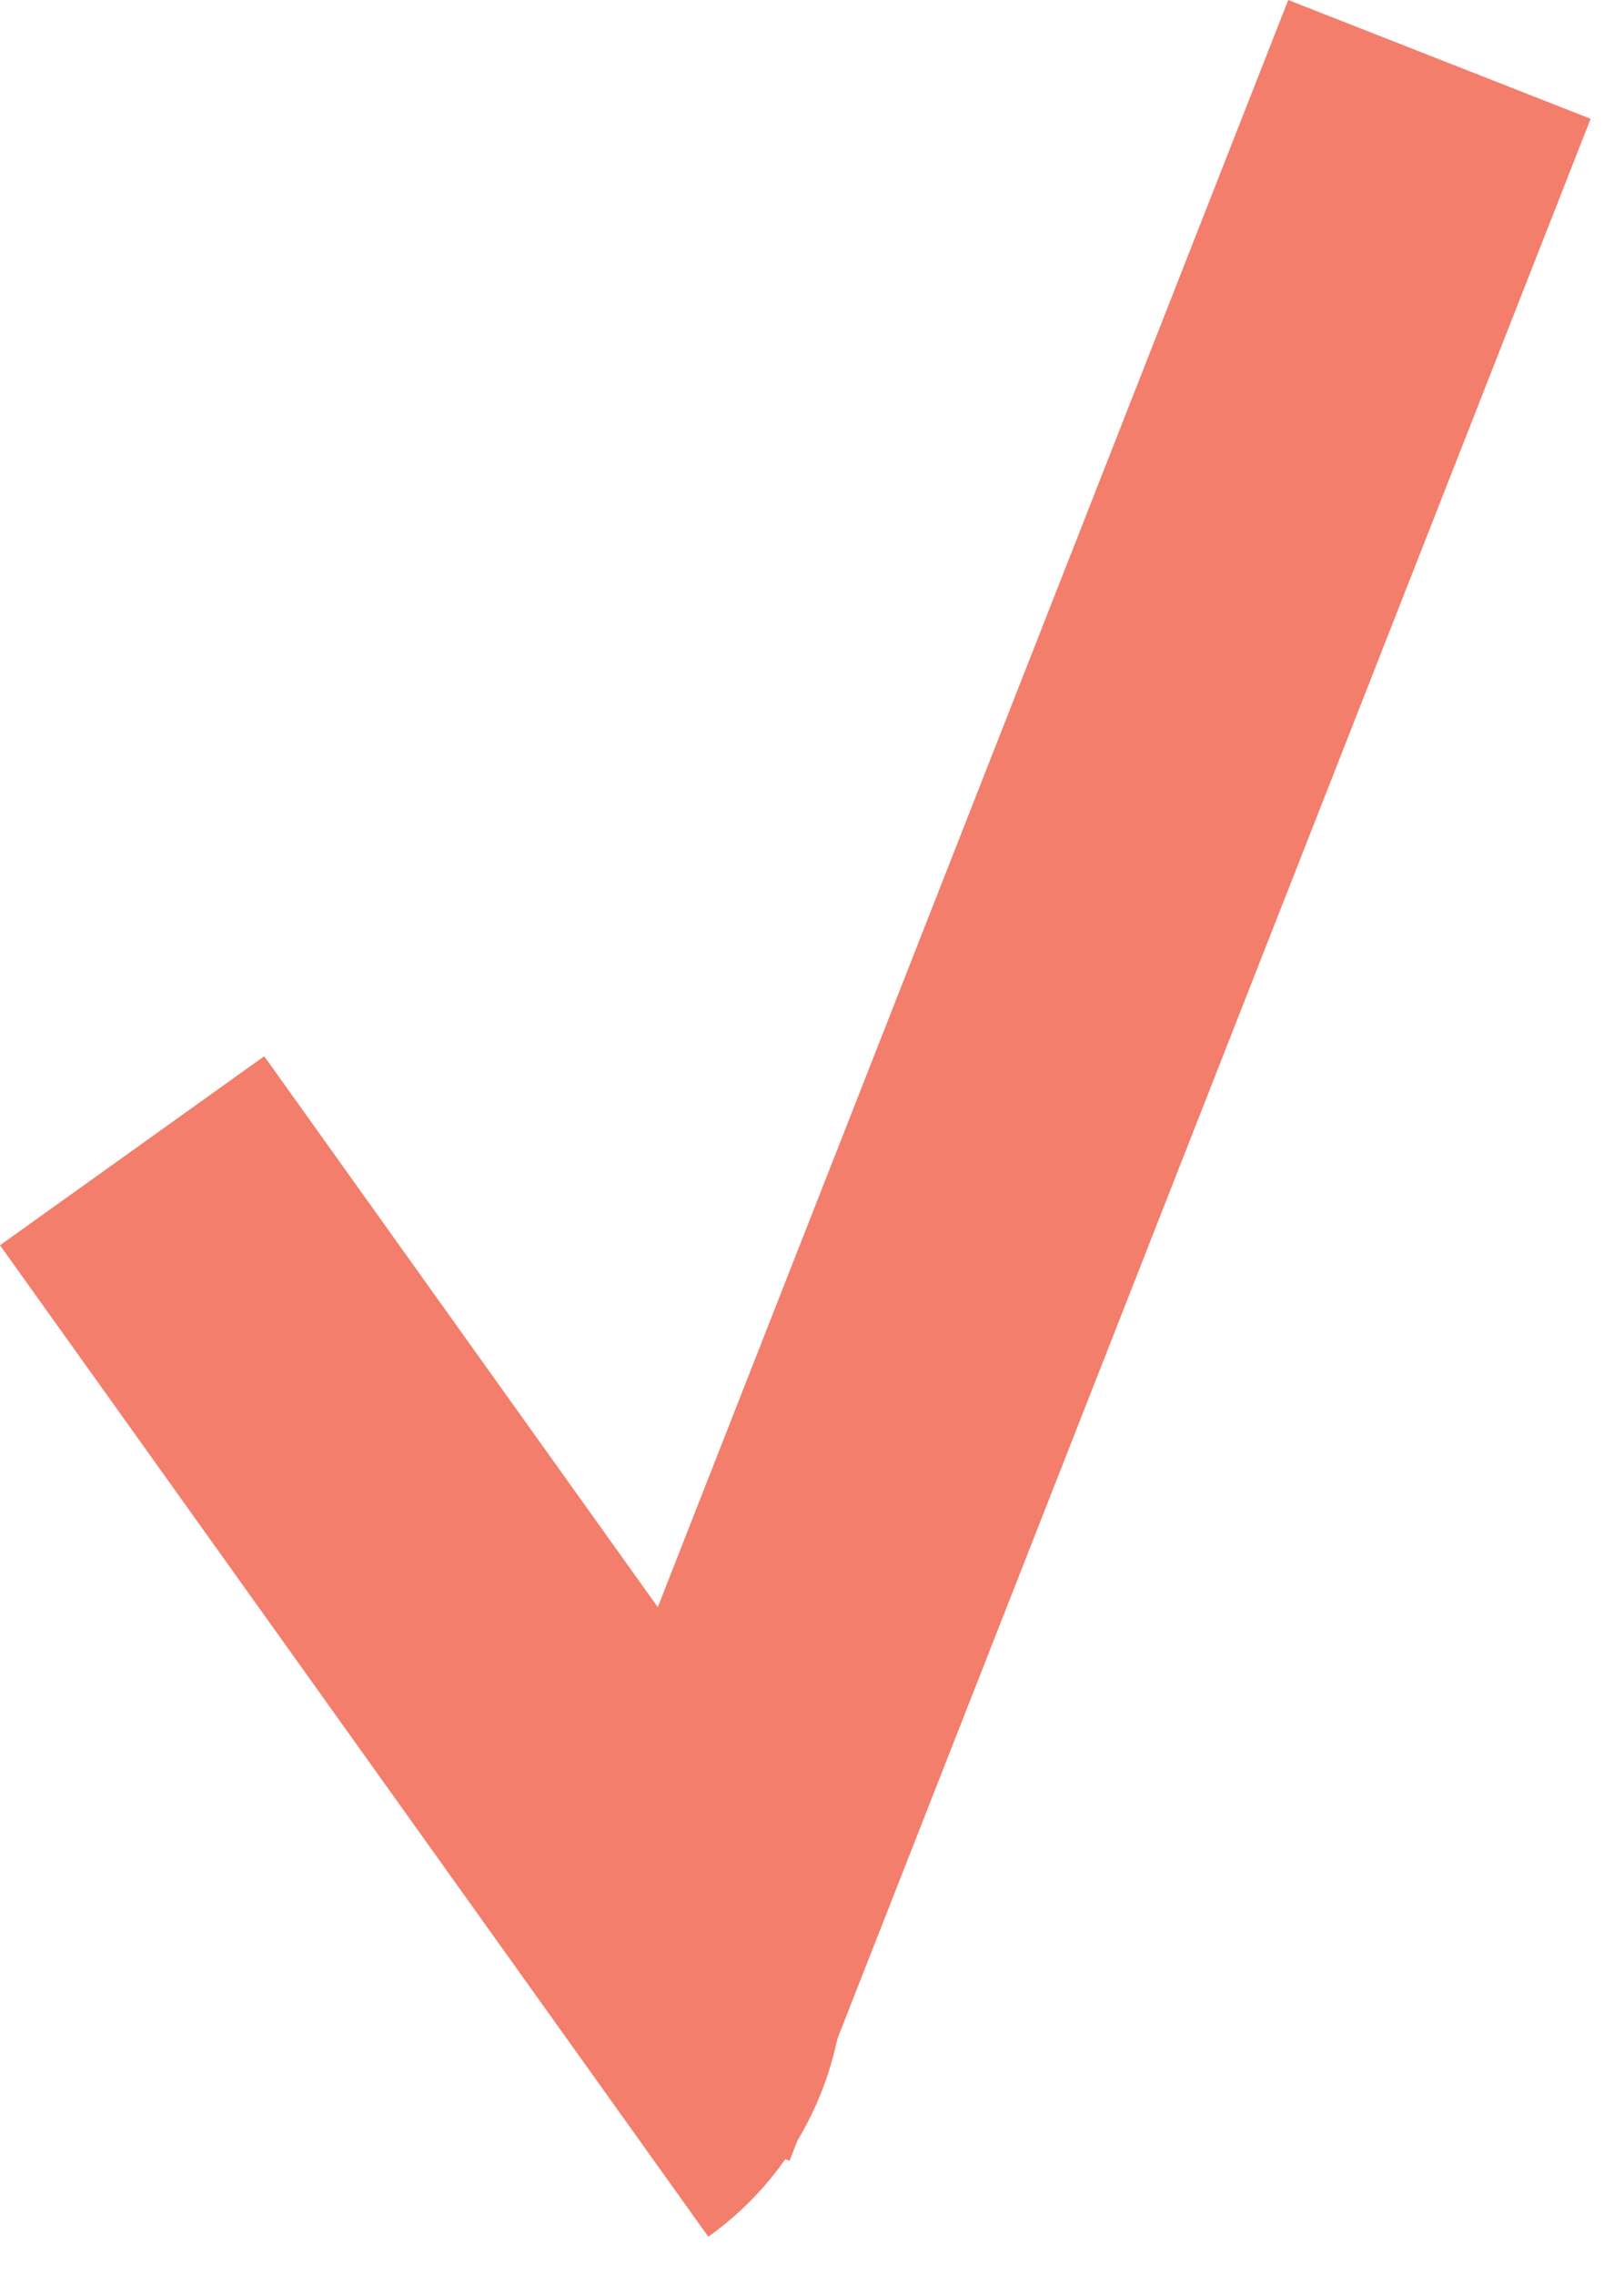
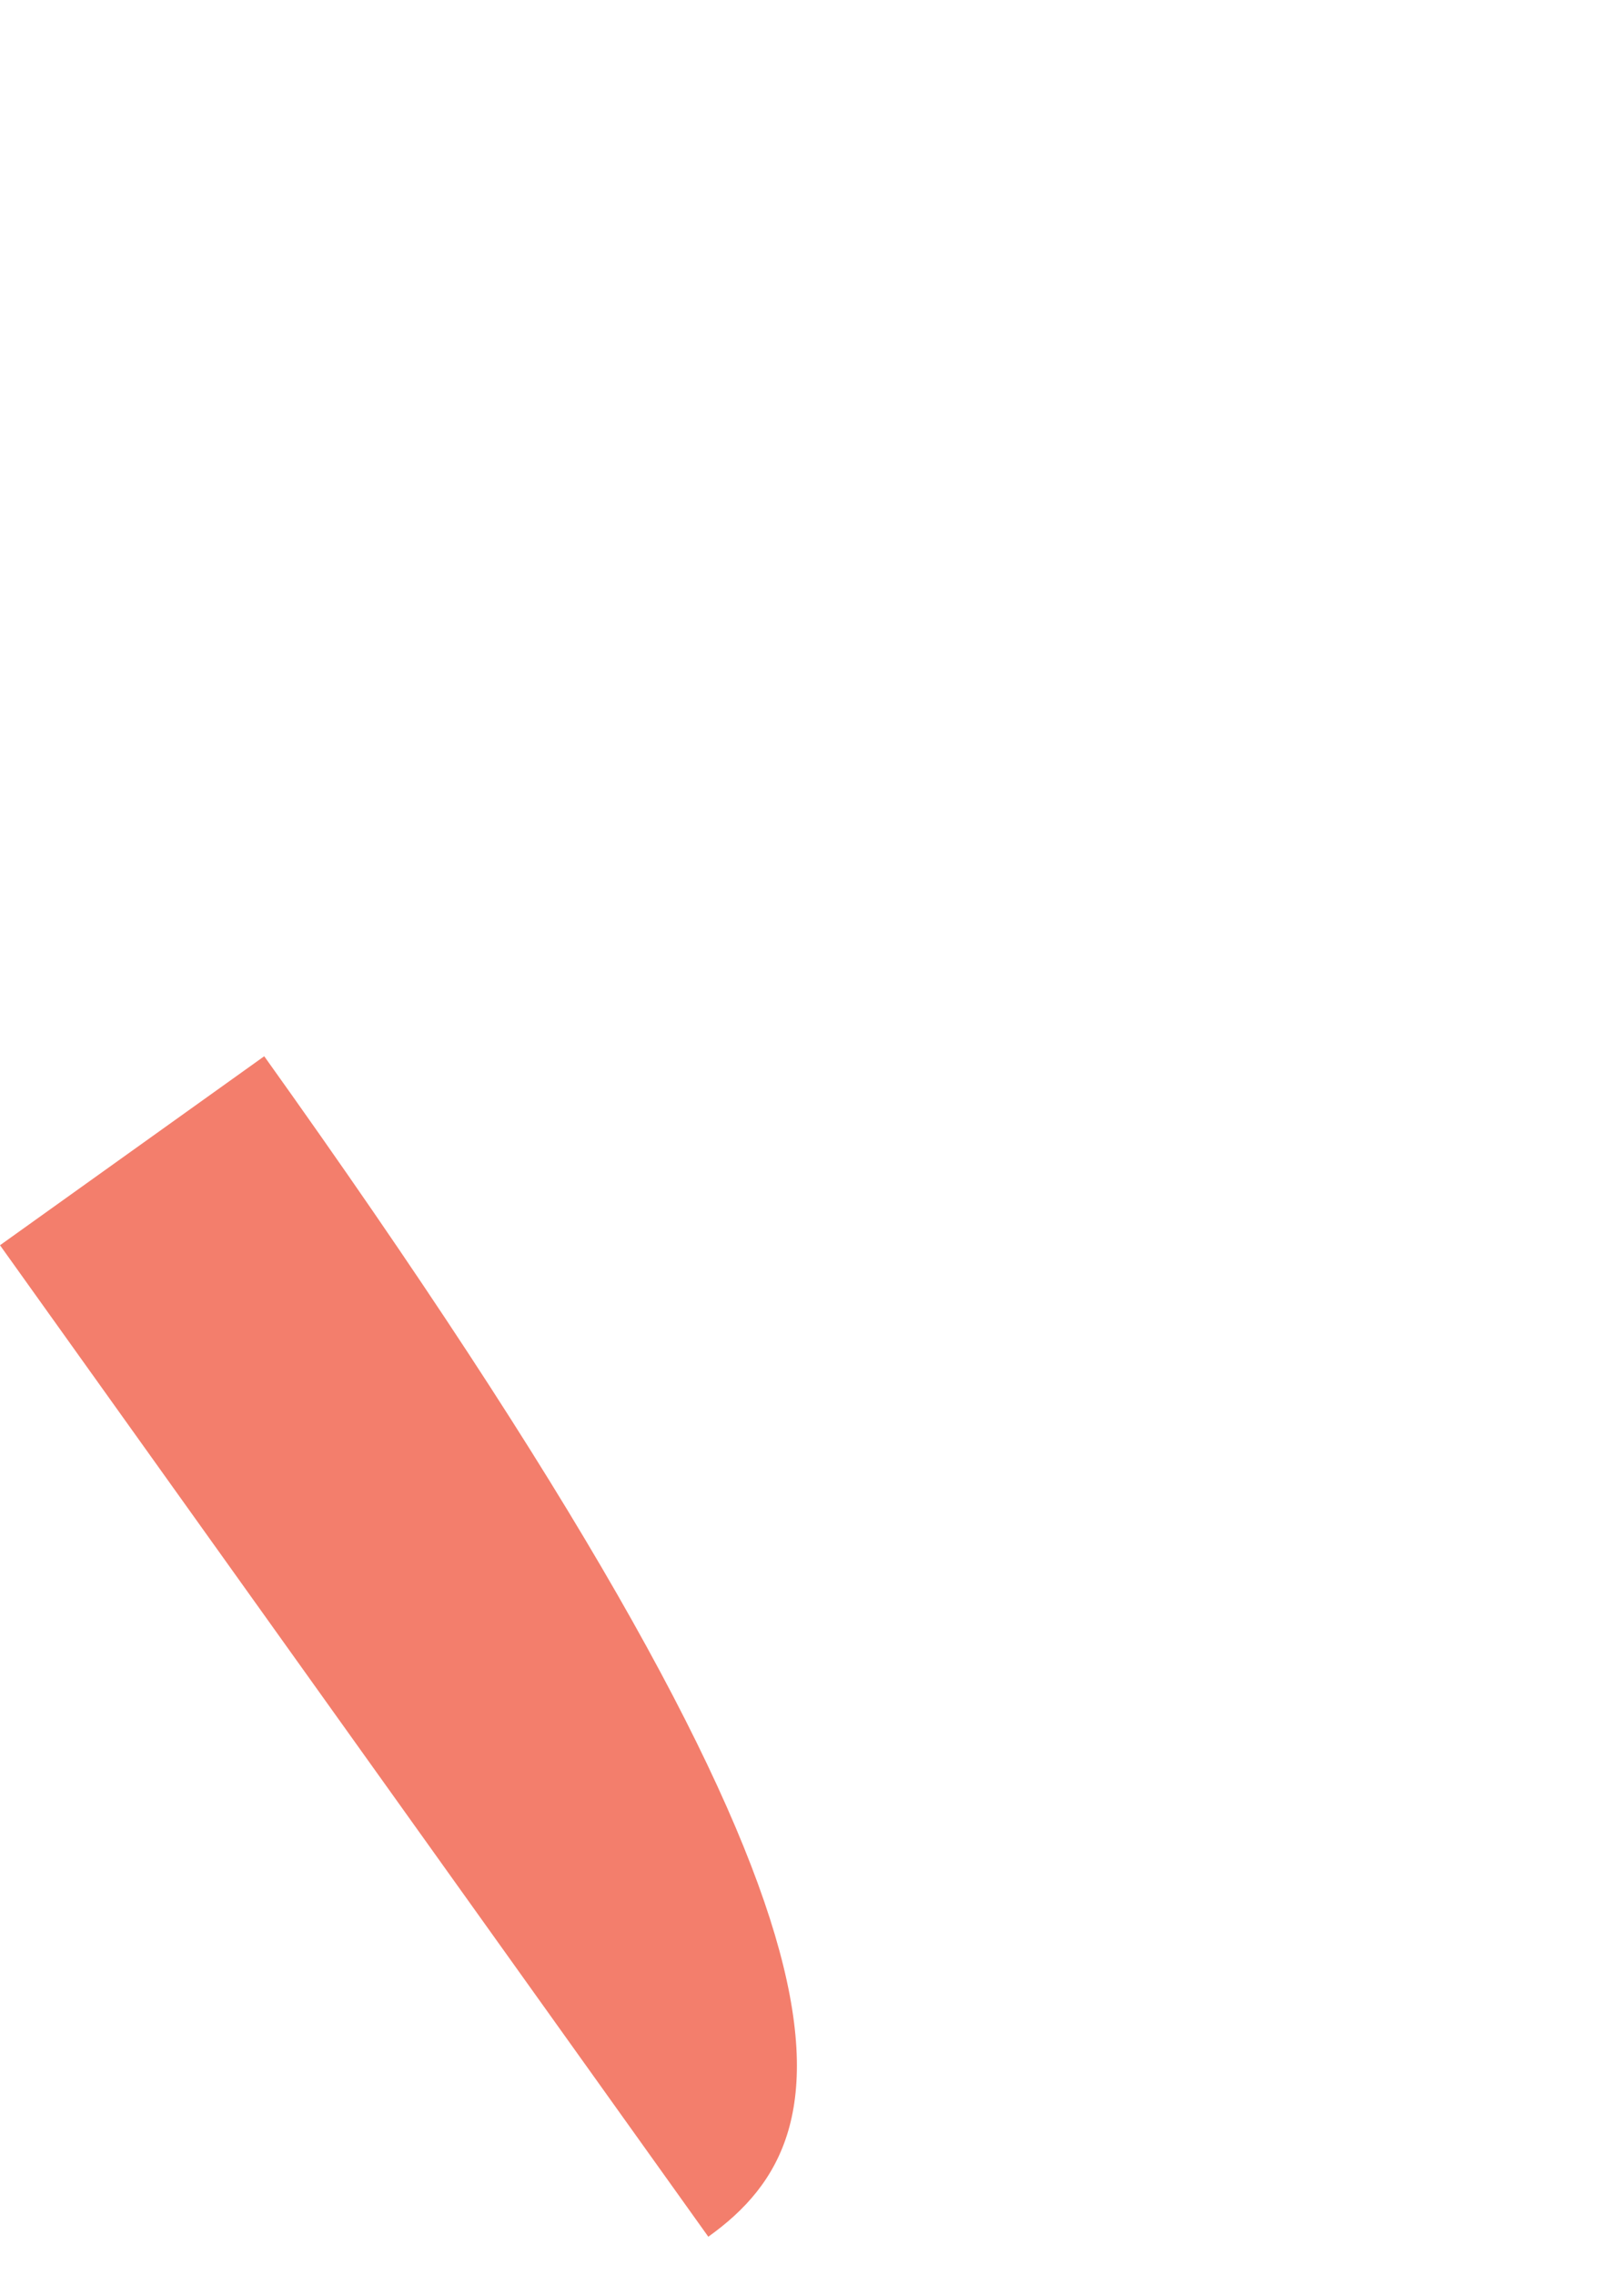
<svg xmlns="http://www.w3.org/2000/svg" width="20" height="28" viewBox="0 0 20 28" fill="none">
-   <path d="M0 15.326L3.254 13L9.651 21.949C10.935 23.746 10.52 26.245 8.723 27.529V27.529L0 15.326Z" fill="#F37E6C" />
-   <path d="M15.865 0L19.589 1.462L9.723 26.595V26.595C7.667 25.788 6.654 23.466 7.461 21.41L15.865 0Z" fill="#F37E6C" />
+   <path d="M0 15.326L3.254 13C10.935 23.746 10.52 26.245 8.723 27.529V27.529L0 15.326Z" fill="#F37E6C" />
</svg>